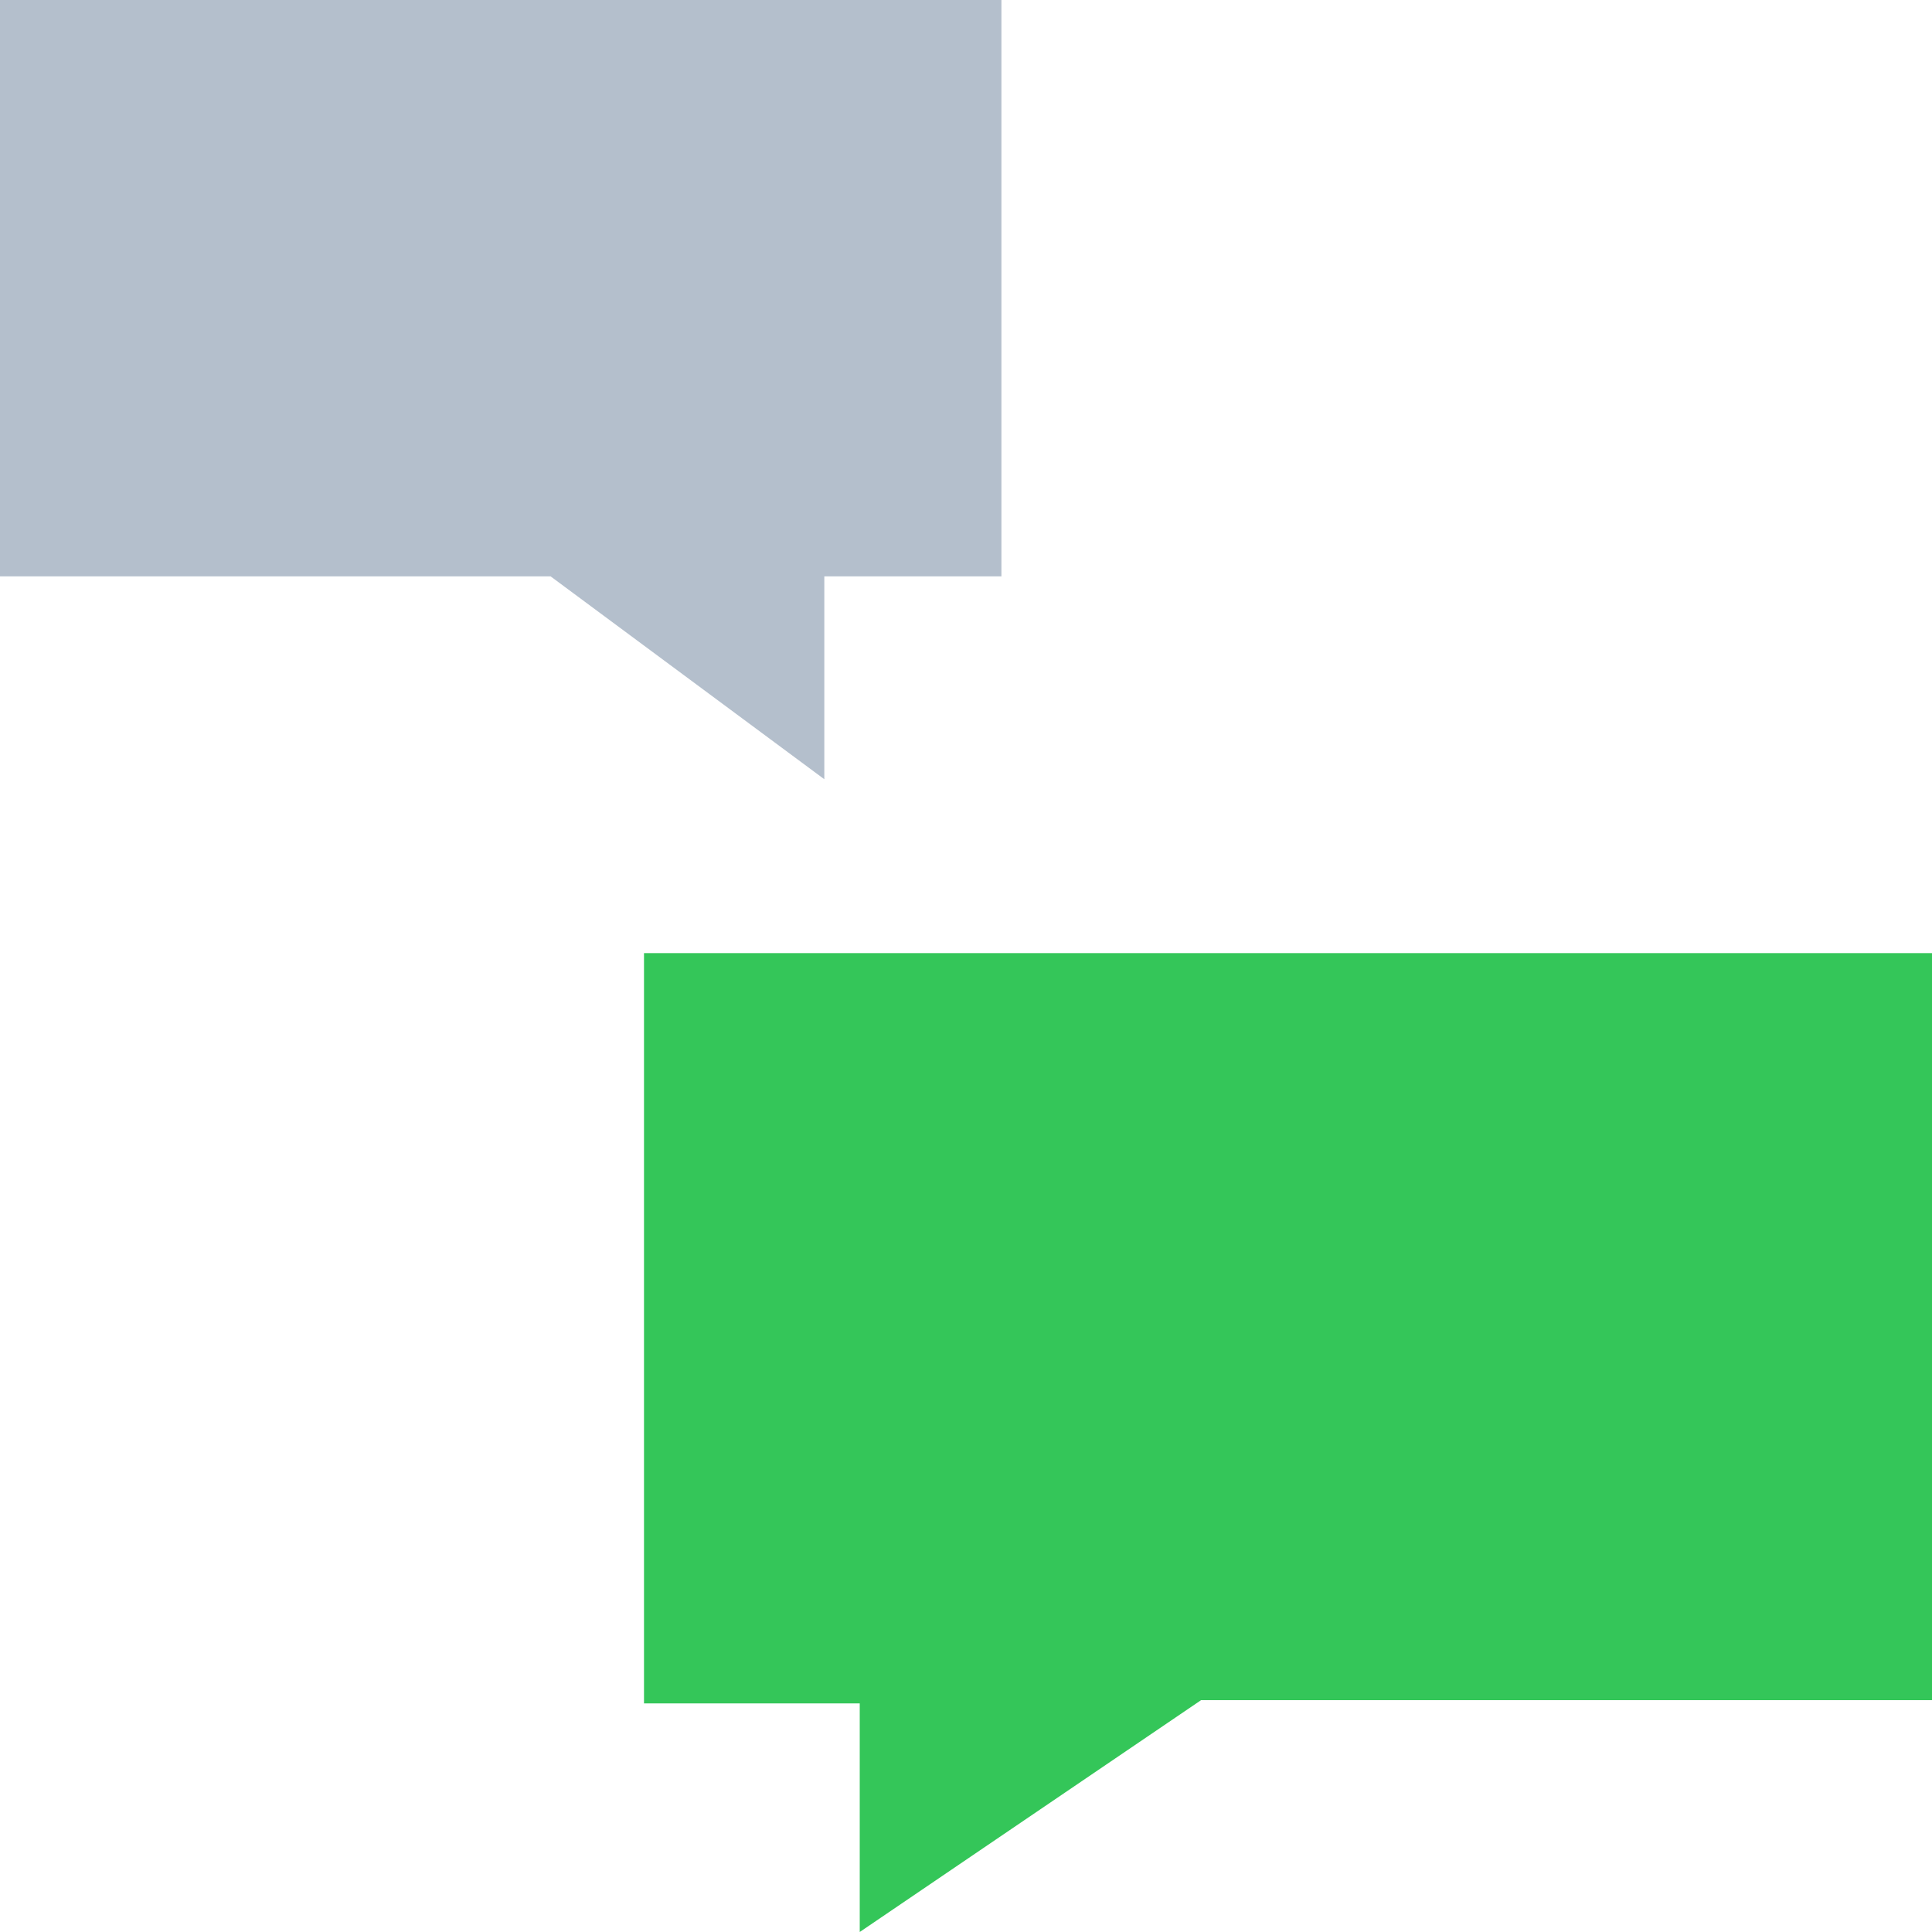
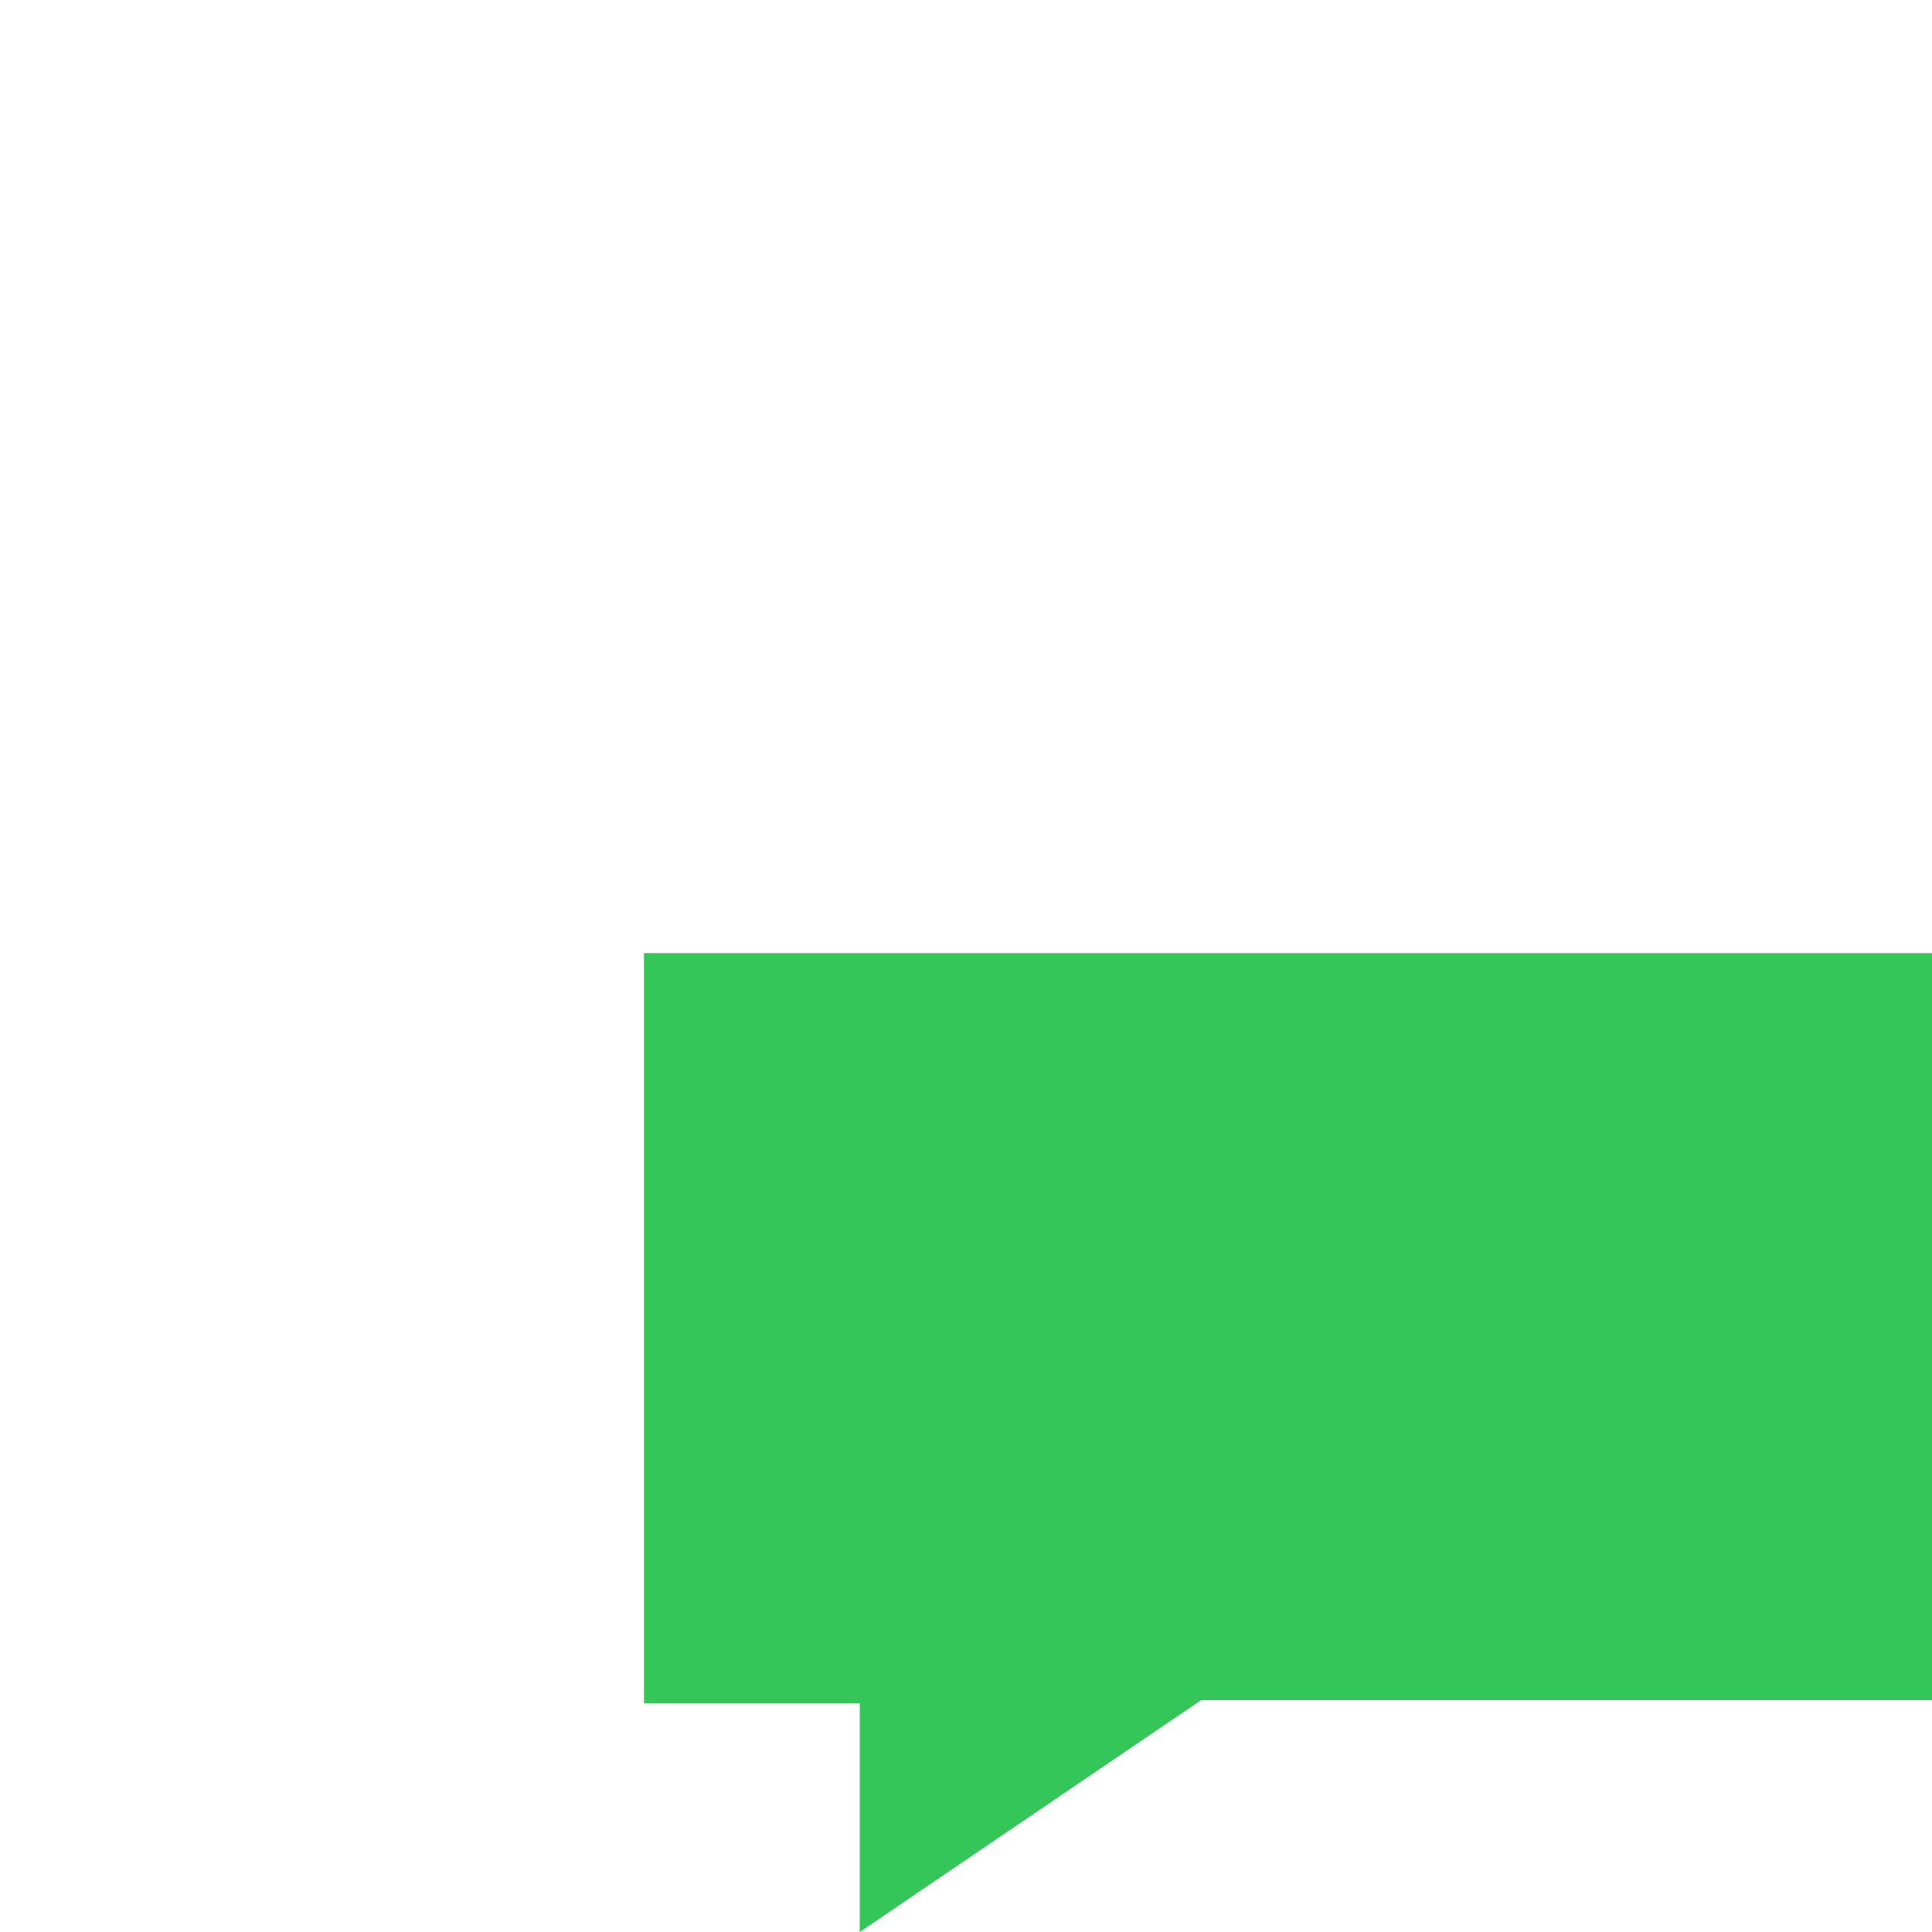
<svg xmlns="http://www.w3.org/2000/svg" version="1.1" id="Calque_1" x="0px" y="0px" viewBox="0 0 60 60" style="enable-background:new 0 0 60 60;" xml:space="preserve">
  <style type="text/css">
	.st0{fill:#34C659;}
	.st1{fill:#B4BFCC;}
</style>
  <path class="st0" d="M20,52.9h6.7V60l10.6-7.2H60V29.6H20V52.9z" />
-   <path class="st1" d="M0,0v17.9h17.1l8.5,6.3v-6.3h5.5V0H0L0,0z" />
</svg>